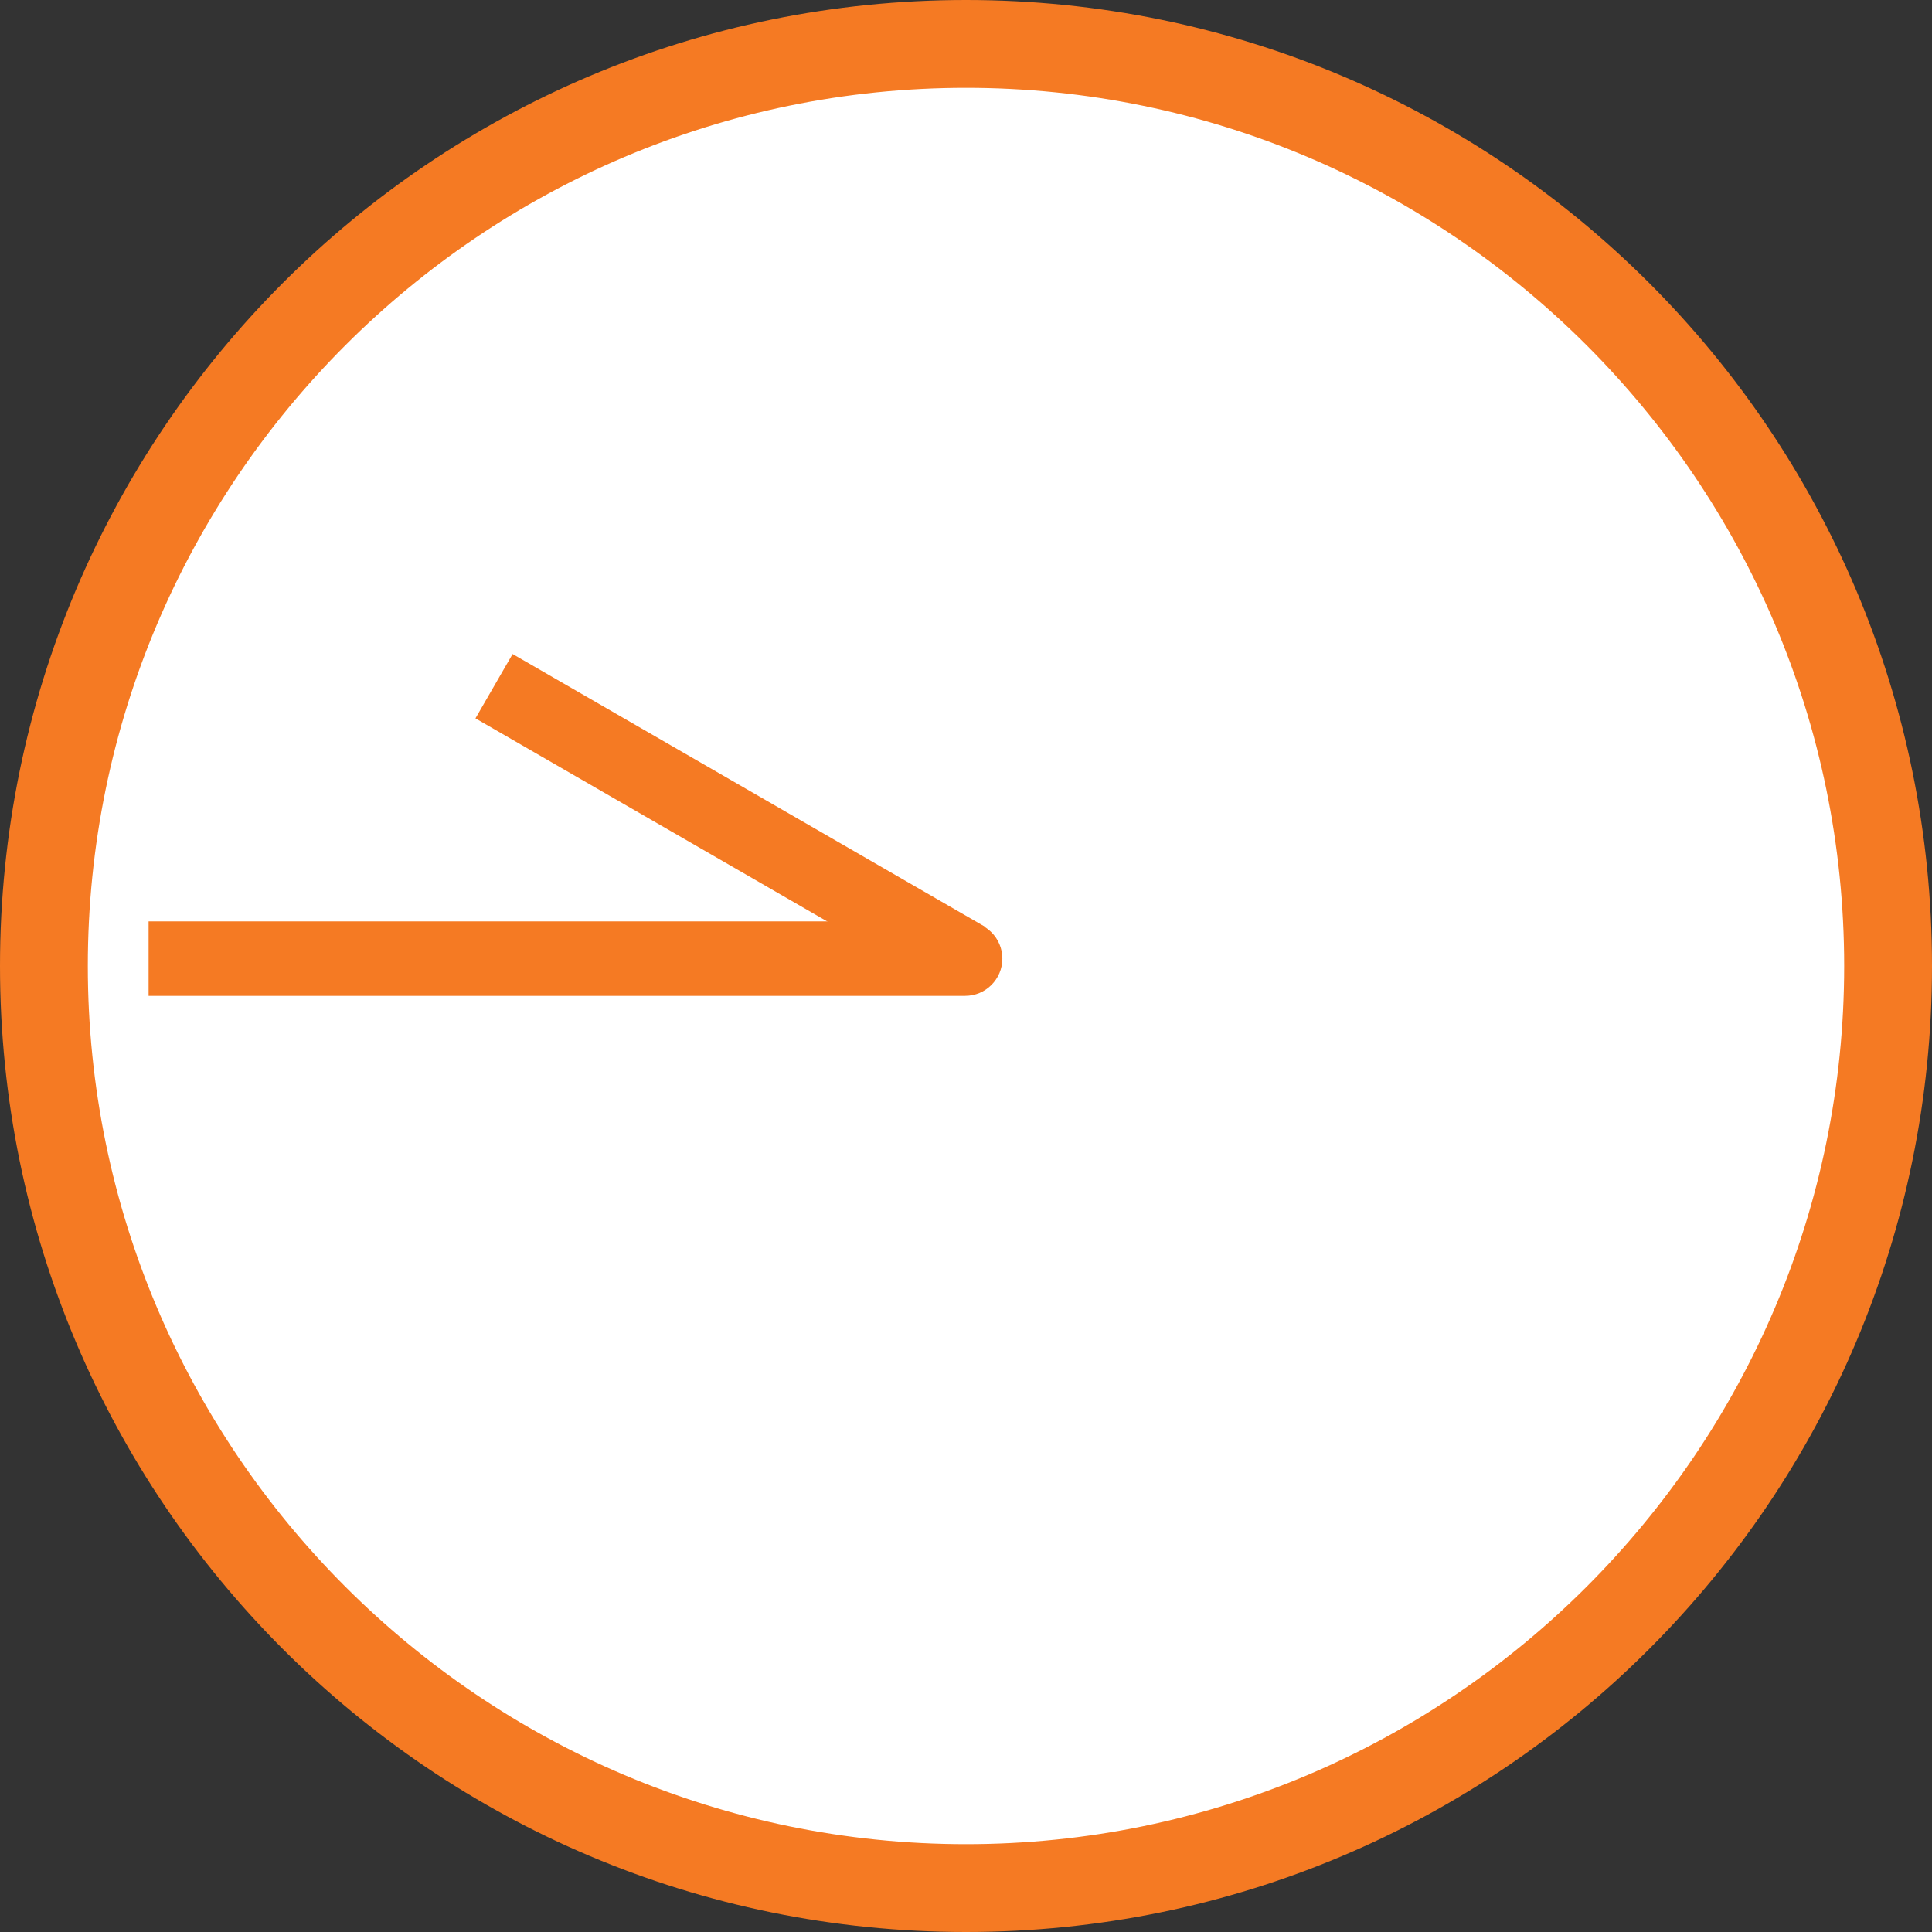
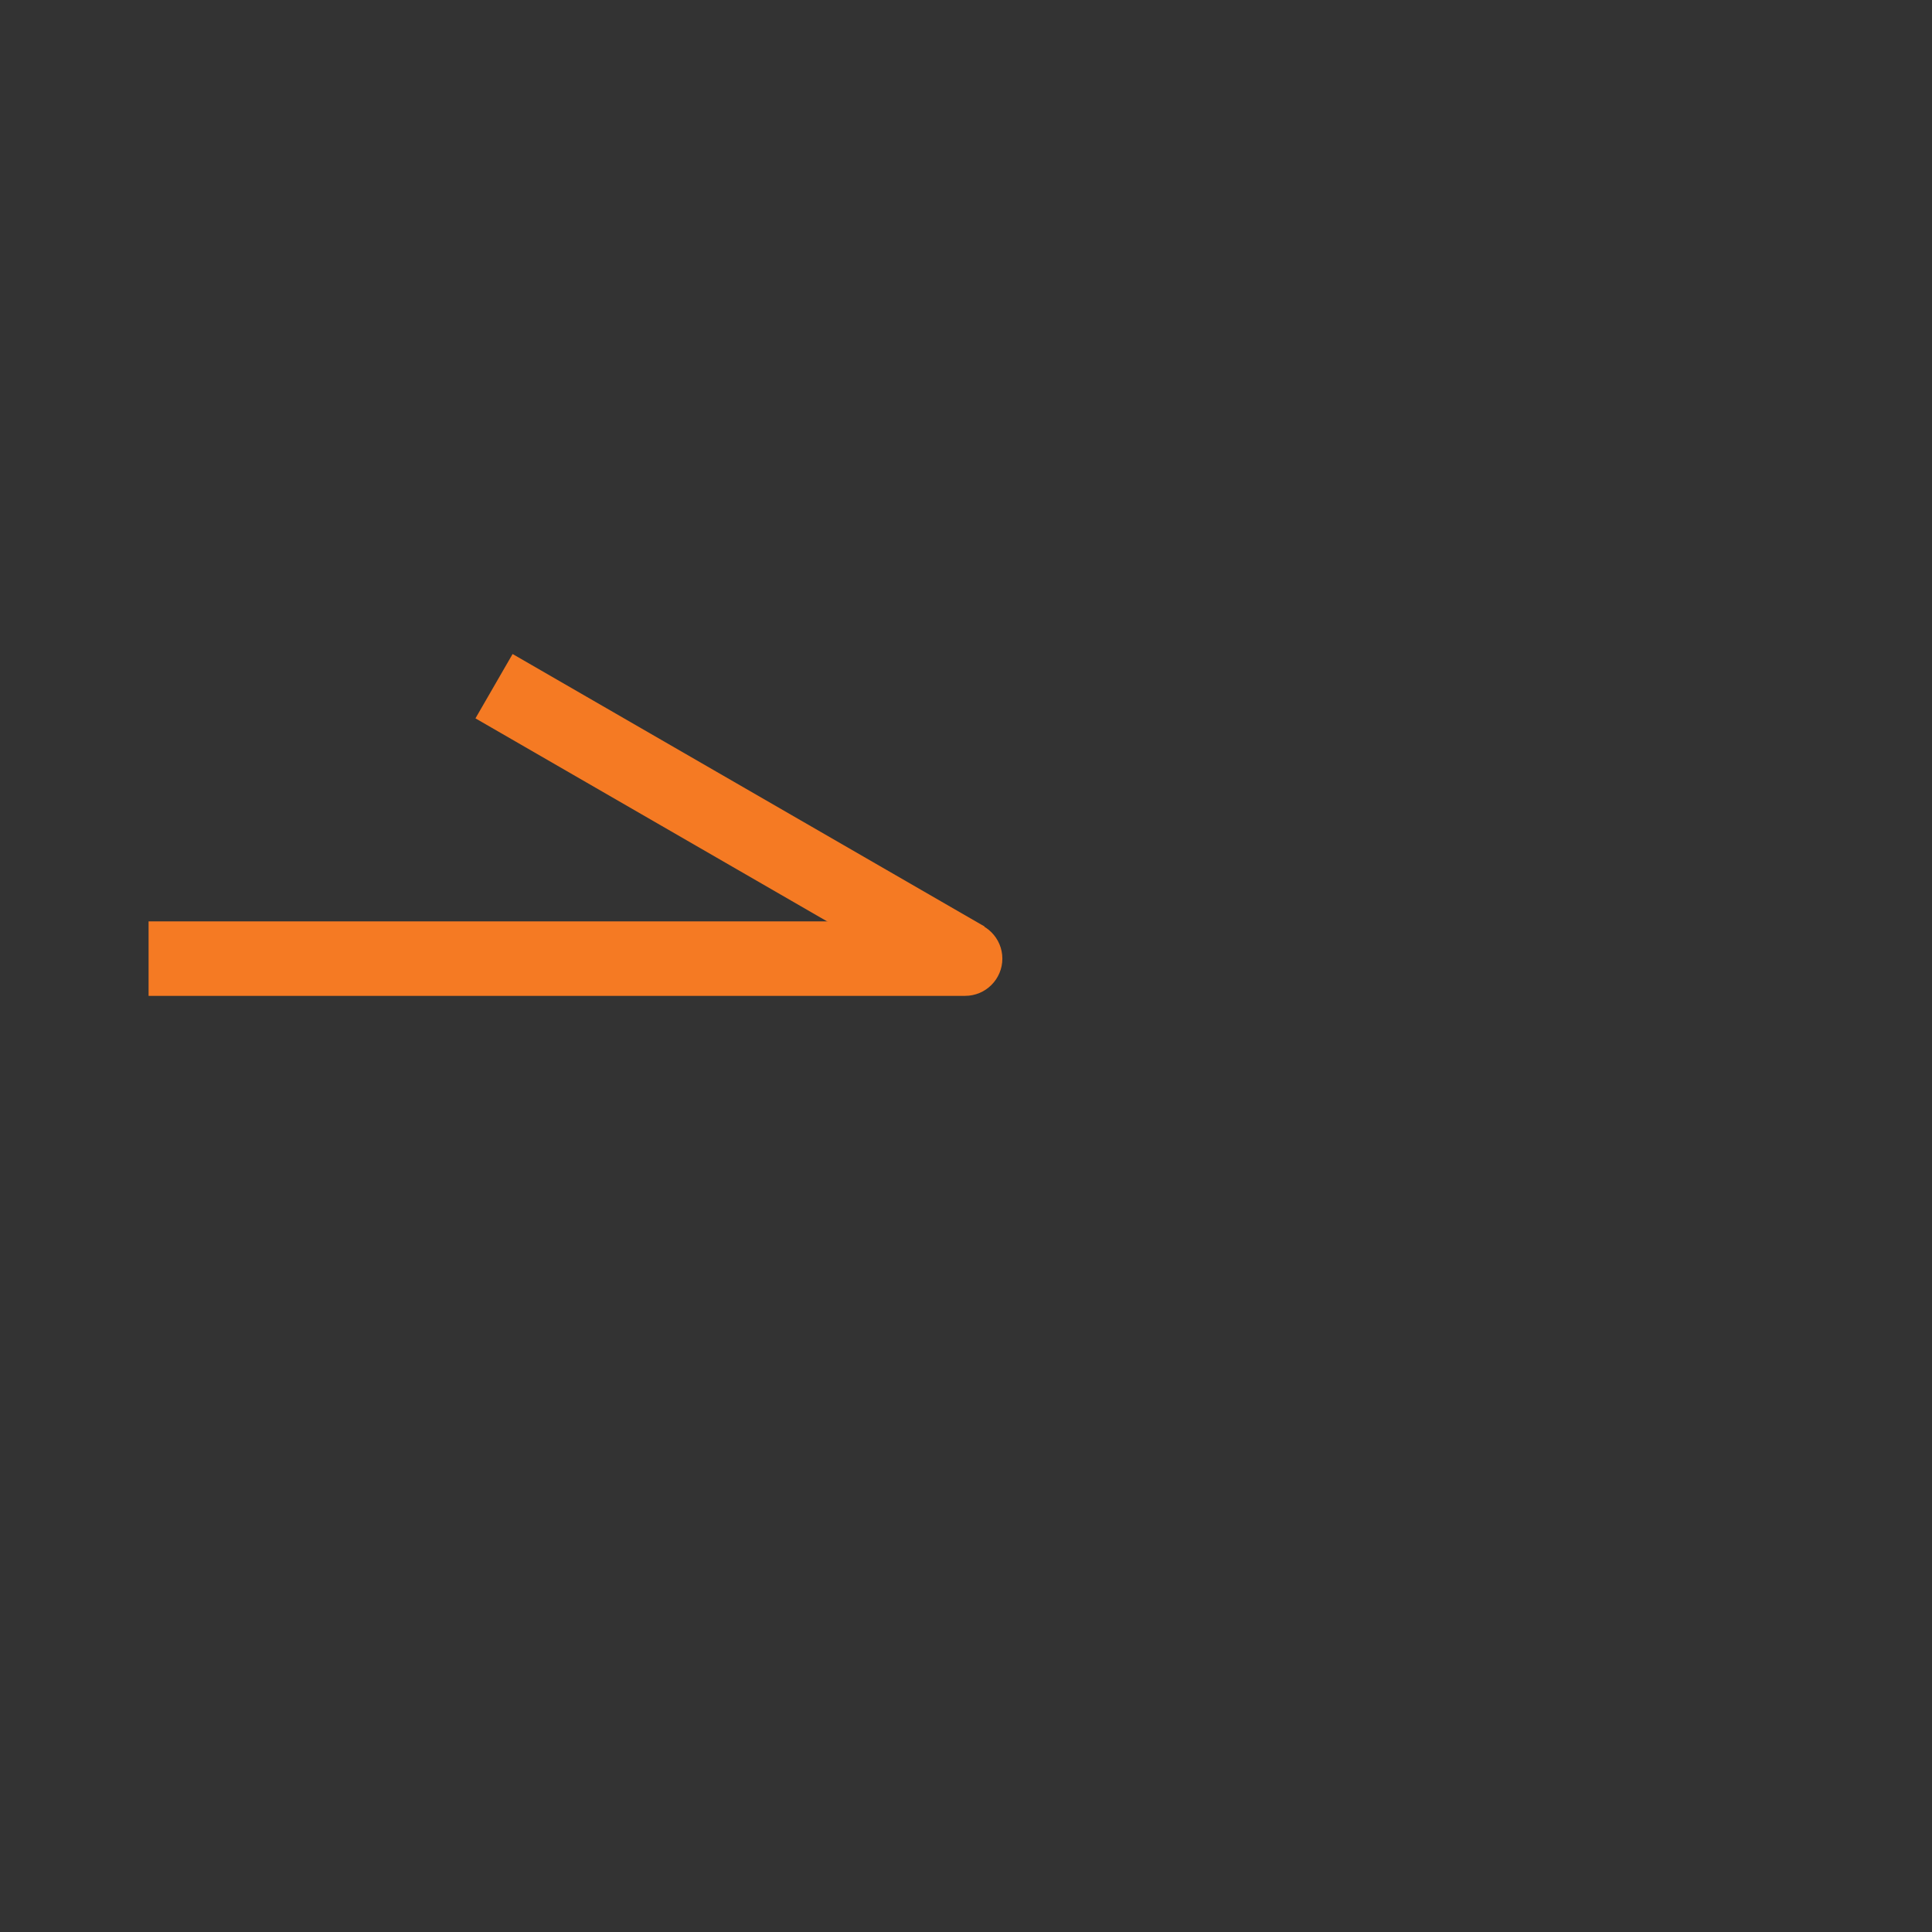
<svg xmlns="http://www.w3.org/2000/svg" id="_レイヤー_2" data-name="レイヤー 2" viewBox="0 0 110 110">
  <rect x="0" y="0" width="110" height="110" fill="#333333" stroke="none" />
  <defs>
    <style>
      .cls-1 {
        fill: #fff;
      }

      .cls-2 {
        fill: #f57a23;
      }
    </style>
  </defs>
  <g id="_コンテンツ" data-name="コンテンツ">
    <g>
      <g>
-         <circle class="cls-1" cx="55" cy="55" r="52.5" />
-         <path class="cls-2" d="m55,5c27.57,0,50,22.43,50,50s-22.43,50-50,50S5,82.57,5,55,27.43,5,55,5m0-5C24.62,0,0,24.62,0,55s24.62,55,55,55,55-24.62,55-55S85.38,0,55,0h0Z" />
-       </g>
+         </g>
      <path class="cls-2" d="m8.46,56.69v-4.23s46.49,0,46.49,0c1.17,0,2.12.95,2.12,2.12h0c0,1.17-.95,2.12-2.12,2.12H8.46Z" />
      <rect class="cls-2" x="39.45" y="31.31" width="4.23" height="31.03" transform="translate(-19.77 59.41) rotate(-60)" />
    </g>
  </g>
</svg>